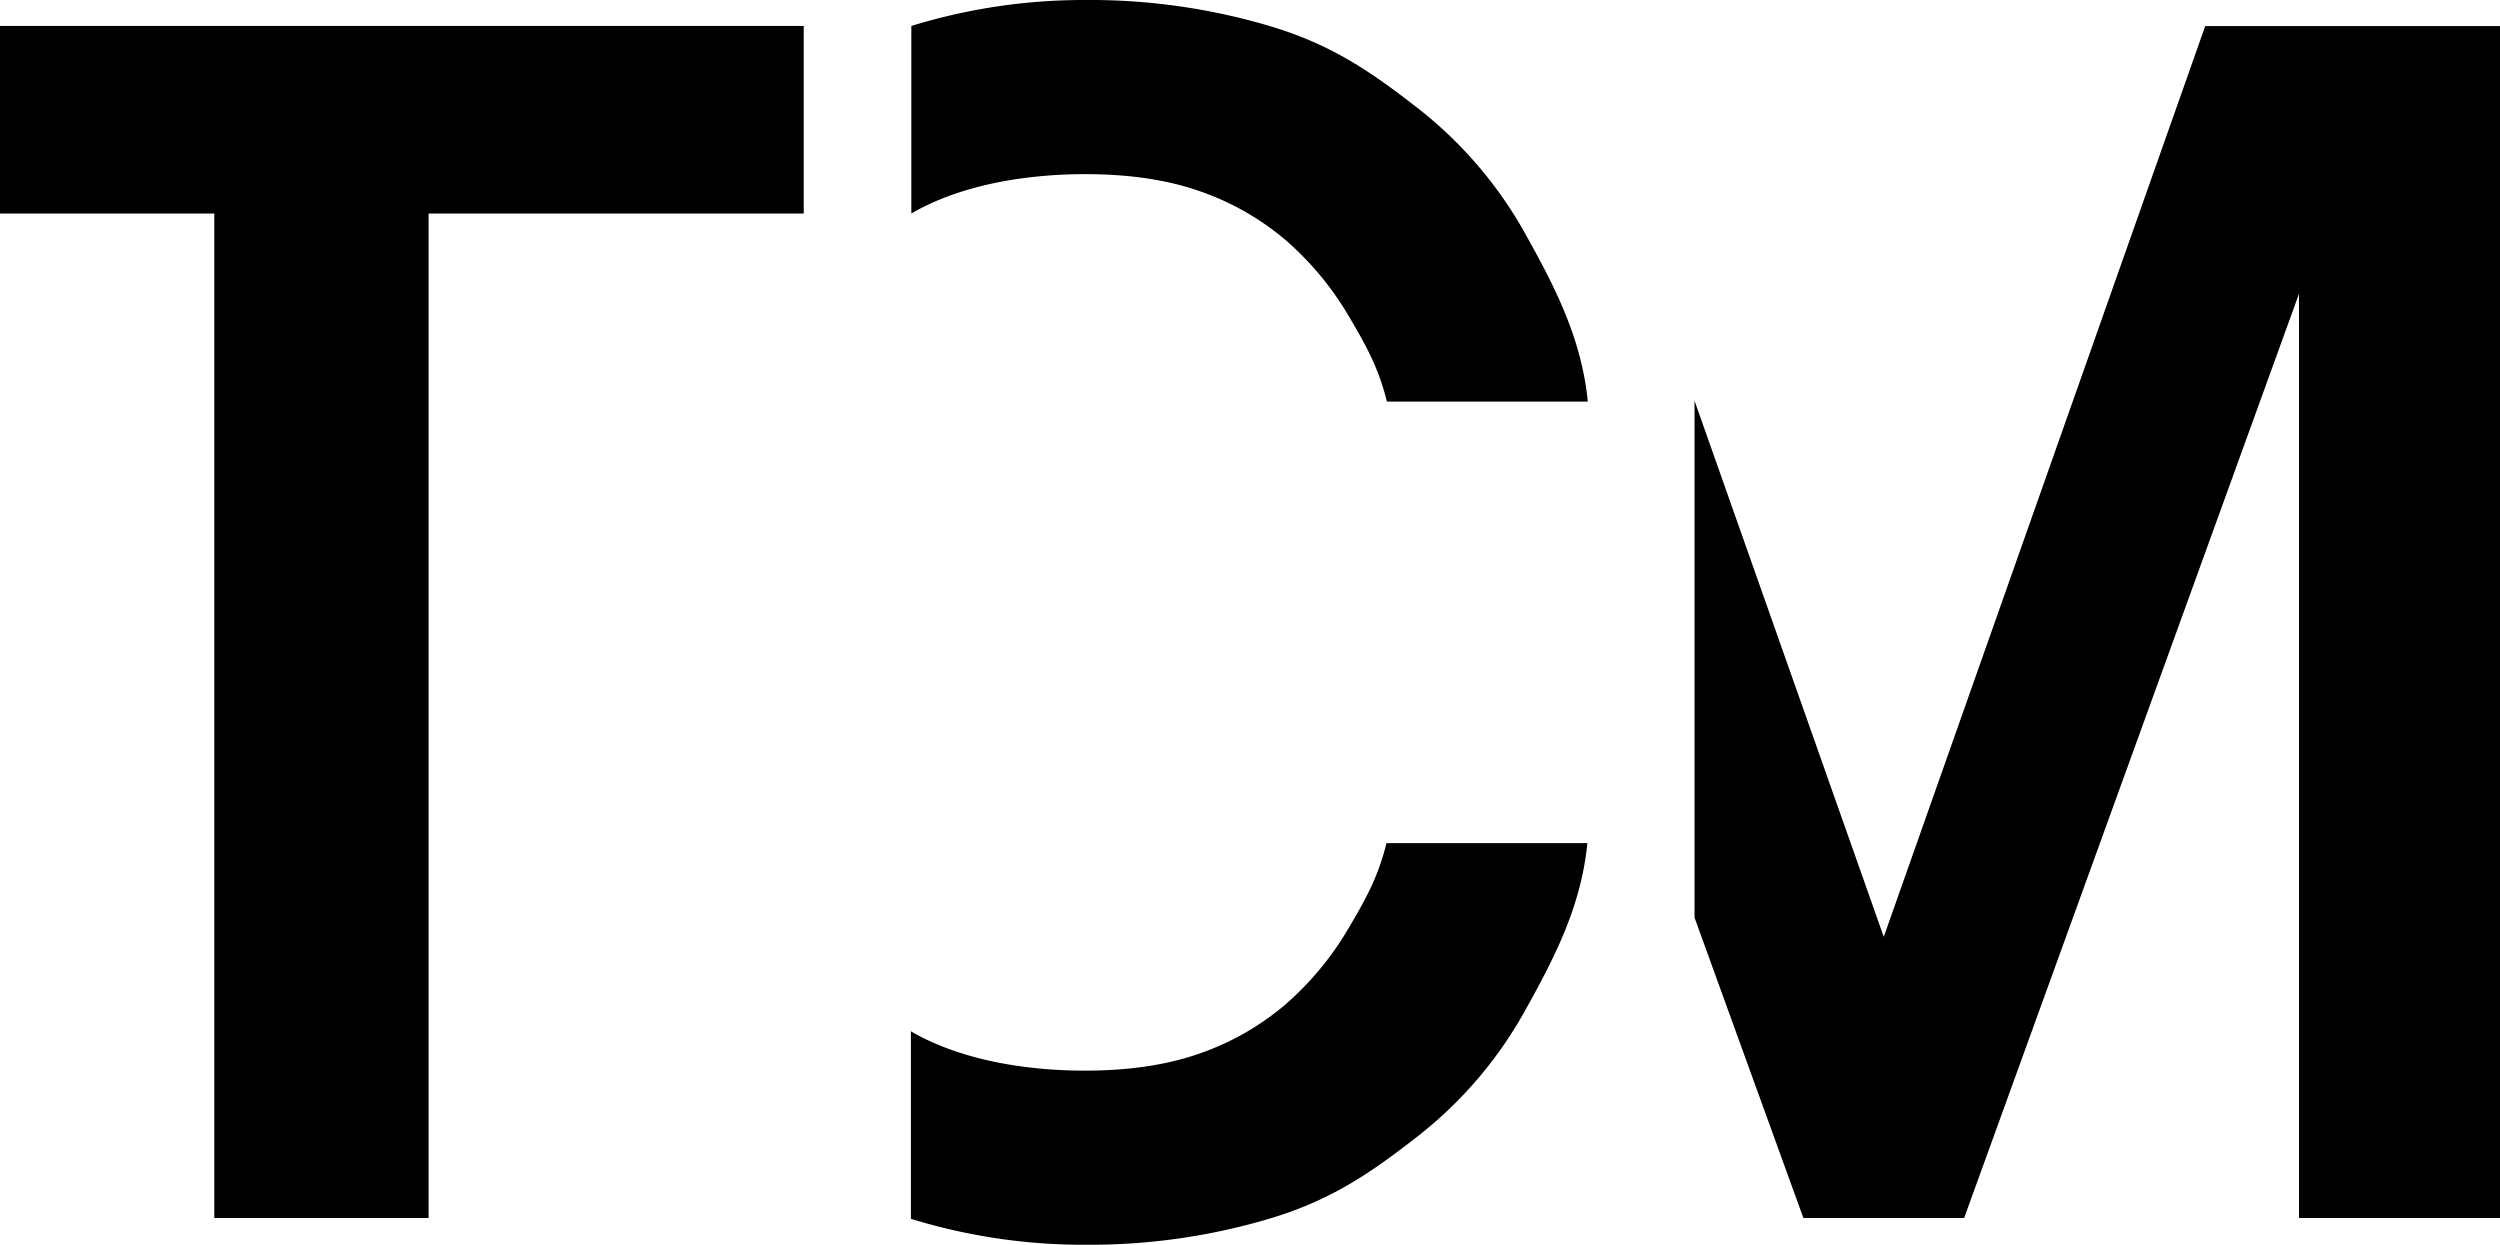
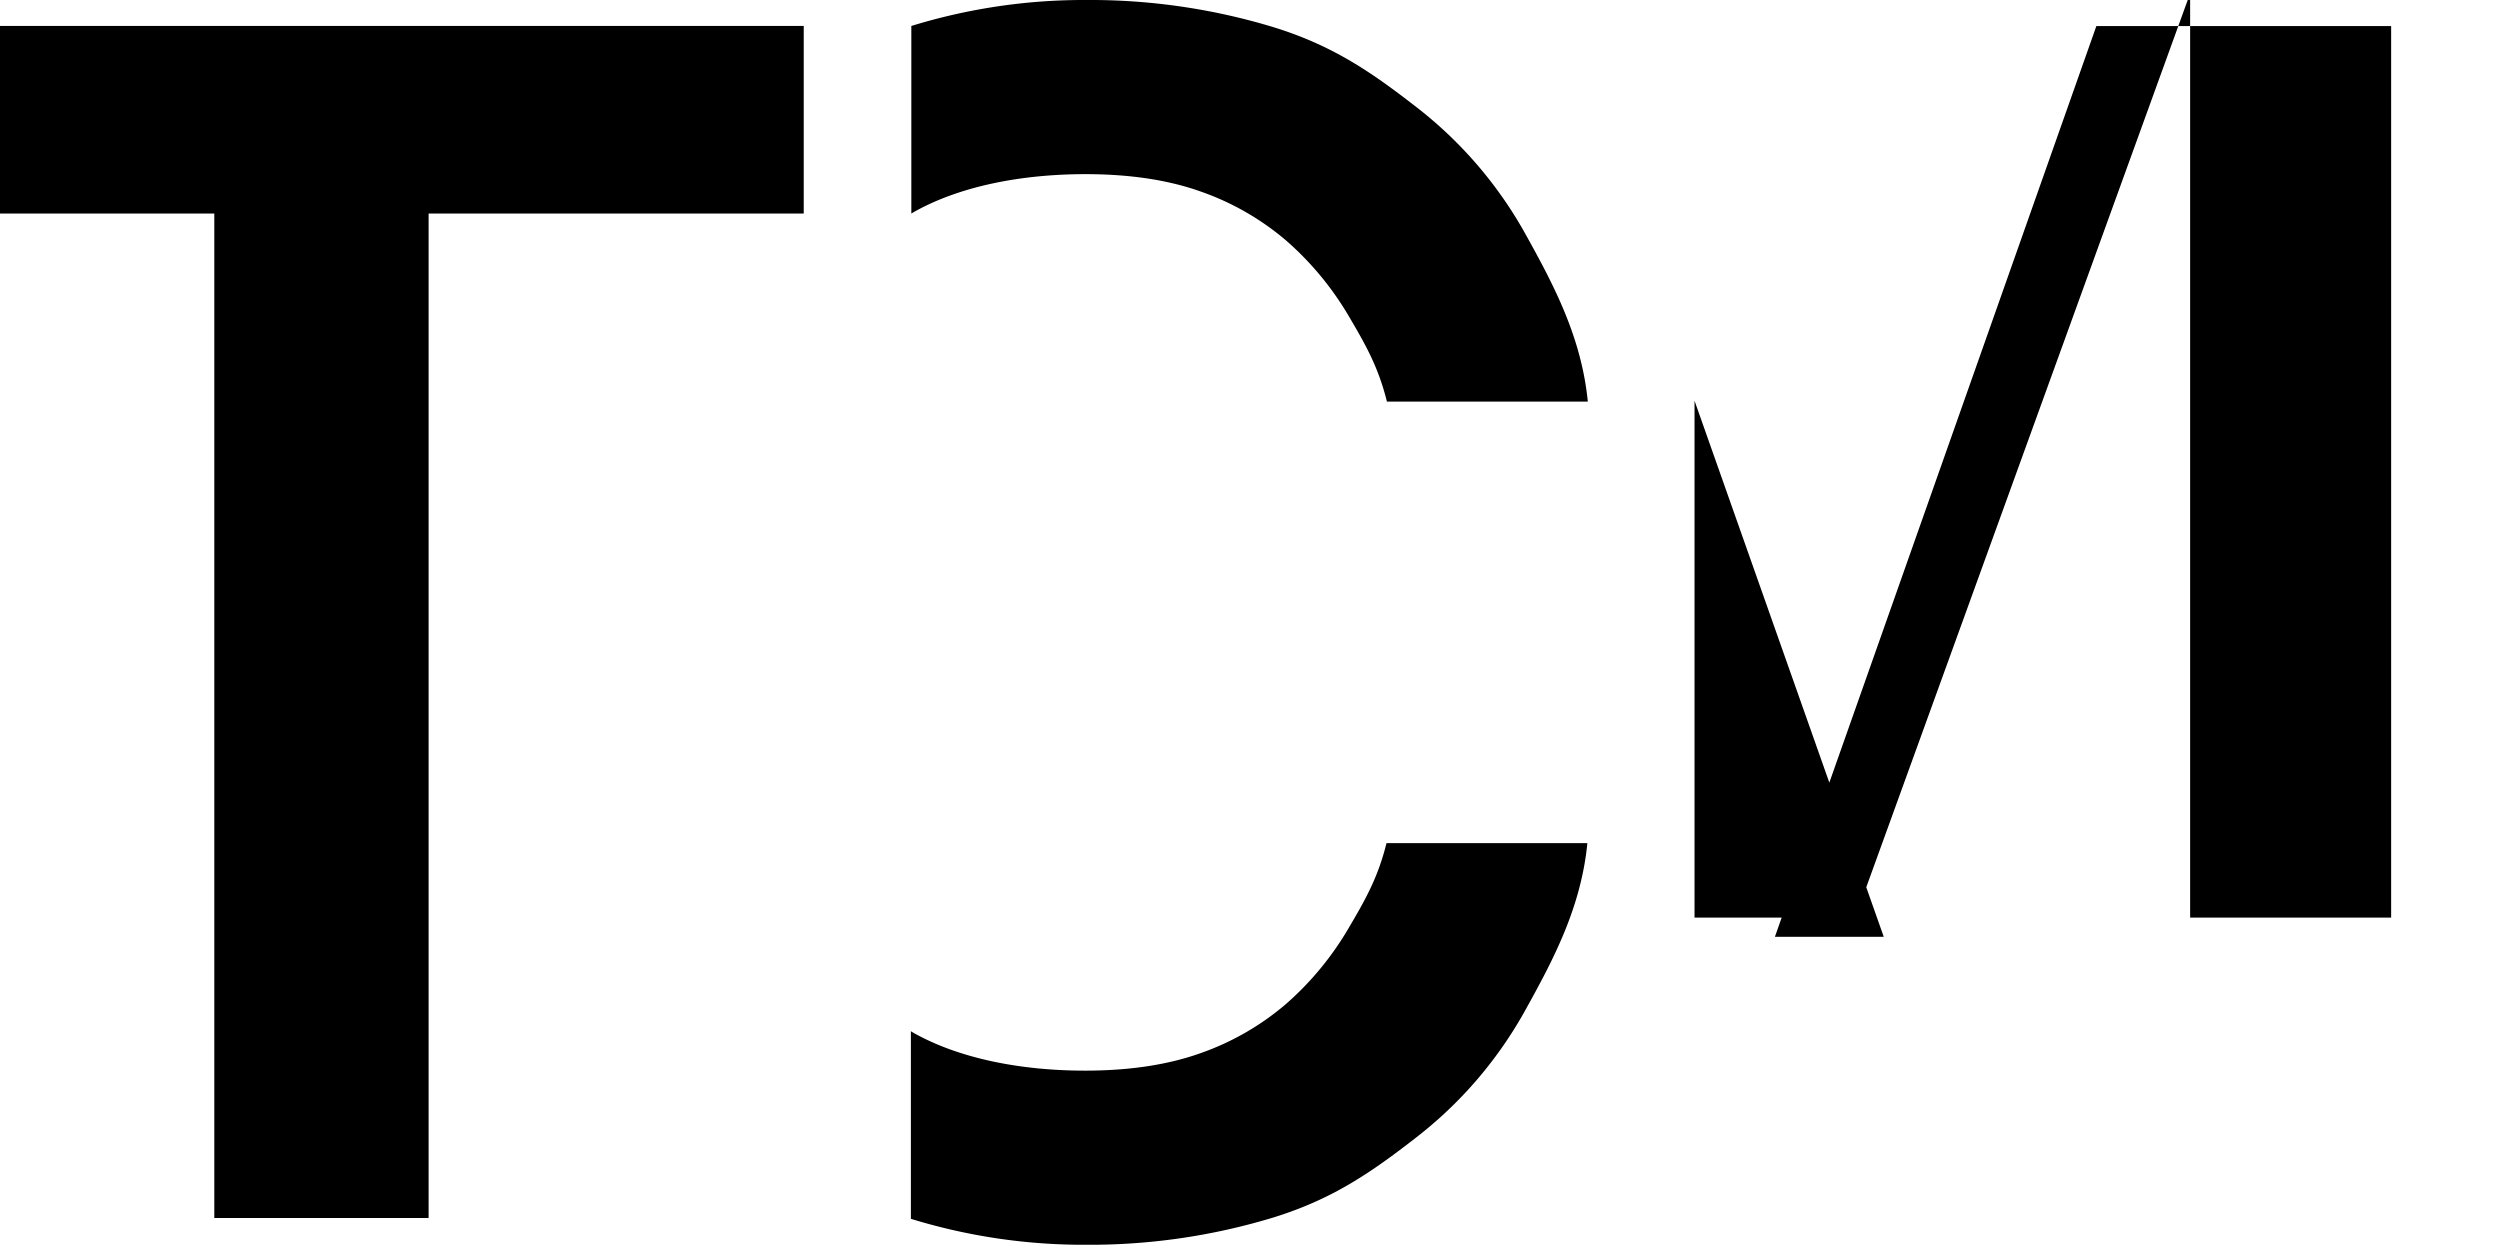
<svg xmlns="http://www.w3.org/2000/svg" width="683.176" height="90mm" viewBox="0 0 512.383 255.118">
-   <path d="M0 43.764h43.923v205.863h43.922V43.764h76.882V5.32H0v38.444zm386.082 148.24L347.299 82.129V188.06l22.311 61.573h32.945l68.631-189.421v189.421h41.197V5.337h-60.414l-65.887 186.667zM276.4 64.732A62.691 62.691 0 0 0 263.6 49.3a54.757 54.757 0 0 0-17.579-10.07c-6.715-2.388-14.664-3.537-23.537-3.537-12.972 0-25.517 2.4-34.956 7.633-.256.142-.5.3-.747.443V5.32A120.106 120.106 0 0 1 222.636 0a129.131 129.131 0 0 1 38.57 5.632c12.061 3.755 19.956 9.216 29.174 16.385a85.133 85.133 0 0 1 22.356 26.113c5.685 10.239 11.4 20.986 12.691 34.18h-41.172c-1.767-7.11-4.355-11.636-7.855-17.578zm-.093 125.654a62.659 62.659 0 0 1-12.8 15.438 54.759 54.759 0 0 1-17.578 10.07c-6.715 2.388-14.664 3.537-23.538 3.537-12.971 0-25.516-2.4-34.956-7.633-.255-.14-.5-.3-.747-.441V249.8a120.114 120.114 0 0 0 35.859 5.317 129.131 129.131 0 0 0 38.57-5.631c12.06-3.755 19.955-9.216 29.173-16.386a85.094 85.094 0 0 0 22.356-26.112c5.685-10.239 11.4-20.986 12.691-34.18h-41.171c-1.766 7.116-4.355 11.638-7.859 17.578z" fill="#000" />
+   <path d="M0 43.764h43.923v205.863h43.922V43.764h76.882V5.32H0v38.444zm386.082 148.24L347.299 82.129V188.06h32.945l68.631-189.421v189.421h41.197V5.337h-60.414l-65.887 186.667zM276.4 64.732A62.691 62.691 0 0 0 263.6 49.3a54.757 54.757 0 0 0-17.579-10.07c-6.715-2.388-14.664-3.537-23.537-3.537-12.972 0-25.517 2.4-34.956 7.633-.256.142-.5.3-.747.443V5.32A120.106 120.106 0 0 1 222.636 0a129.131 129.131 0 0 1 38.57 5.632c12.061 3.755 19.956 9.216 29.174 16.385a85.133 85.133 0 0 1 22.356 26.113c5.685 10.239 11.4 20.986 12.691 34.18h-41.172c-1.767-7.11-4.355-11.636-7.855-17.578zm-.093 125.654a62.659 62.659 0 0 1-12.8 15.438 54.759 54.759 0 0 1-17.578 10.07c-6.715 2.388-14.664 3.537-23.538 3.537-12.971 0-25.516-2.4-34.956-7.633-.255-.14-.5-.3-.747-.441V249.8a120.114 120.114 0 0 0 35.859 5.317 129.131 129.131 0 0 0 38.57-5.631c12.06-3.755 19.955-9.216 29.173-16.386a85.094 85.094 0 0 0 22.356-26.112c5.685-10.239 11.4-20.986 12.691-34.18h-41.171c-1.766 7.116-4.355 11.638-7.859 17.578z" fill="#000" />
</svg>